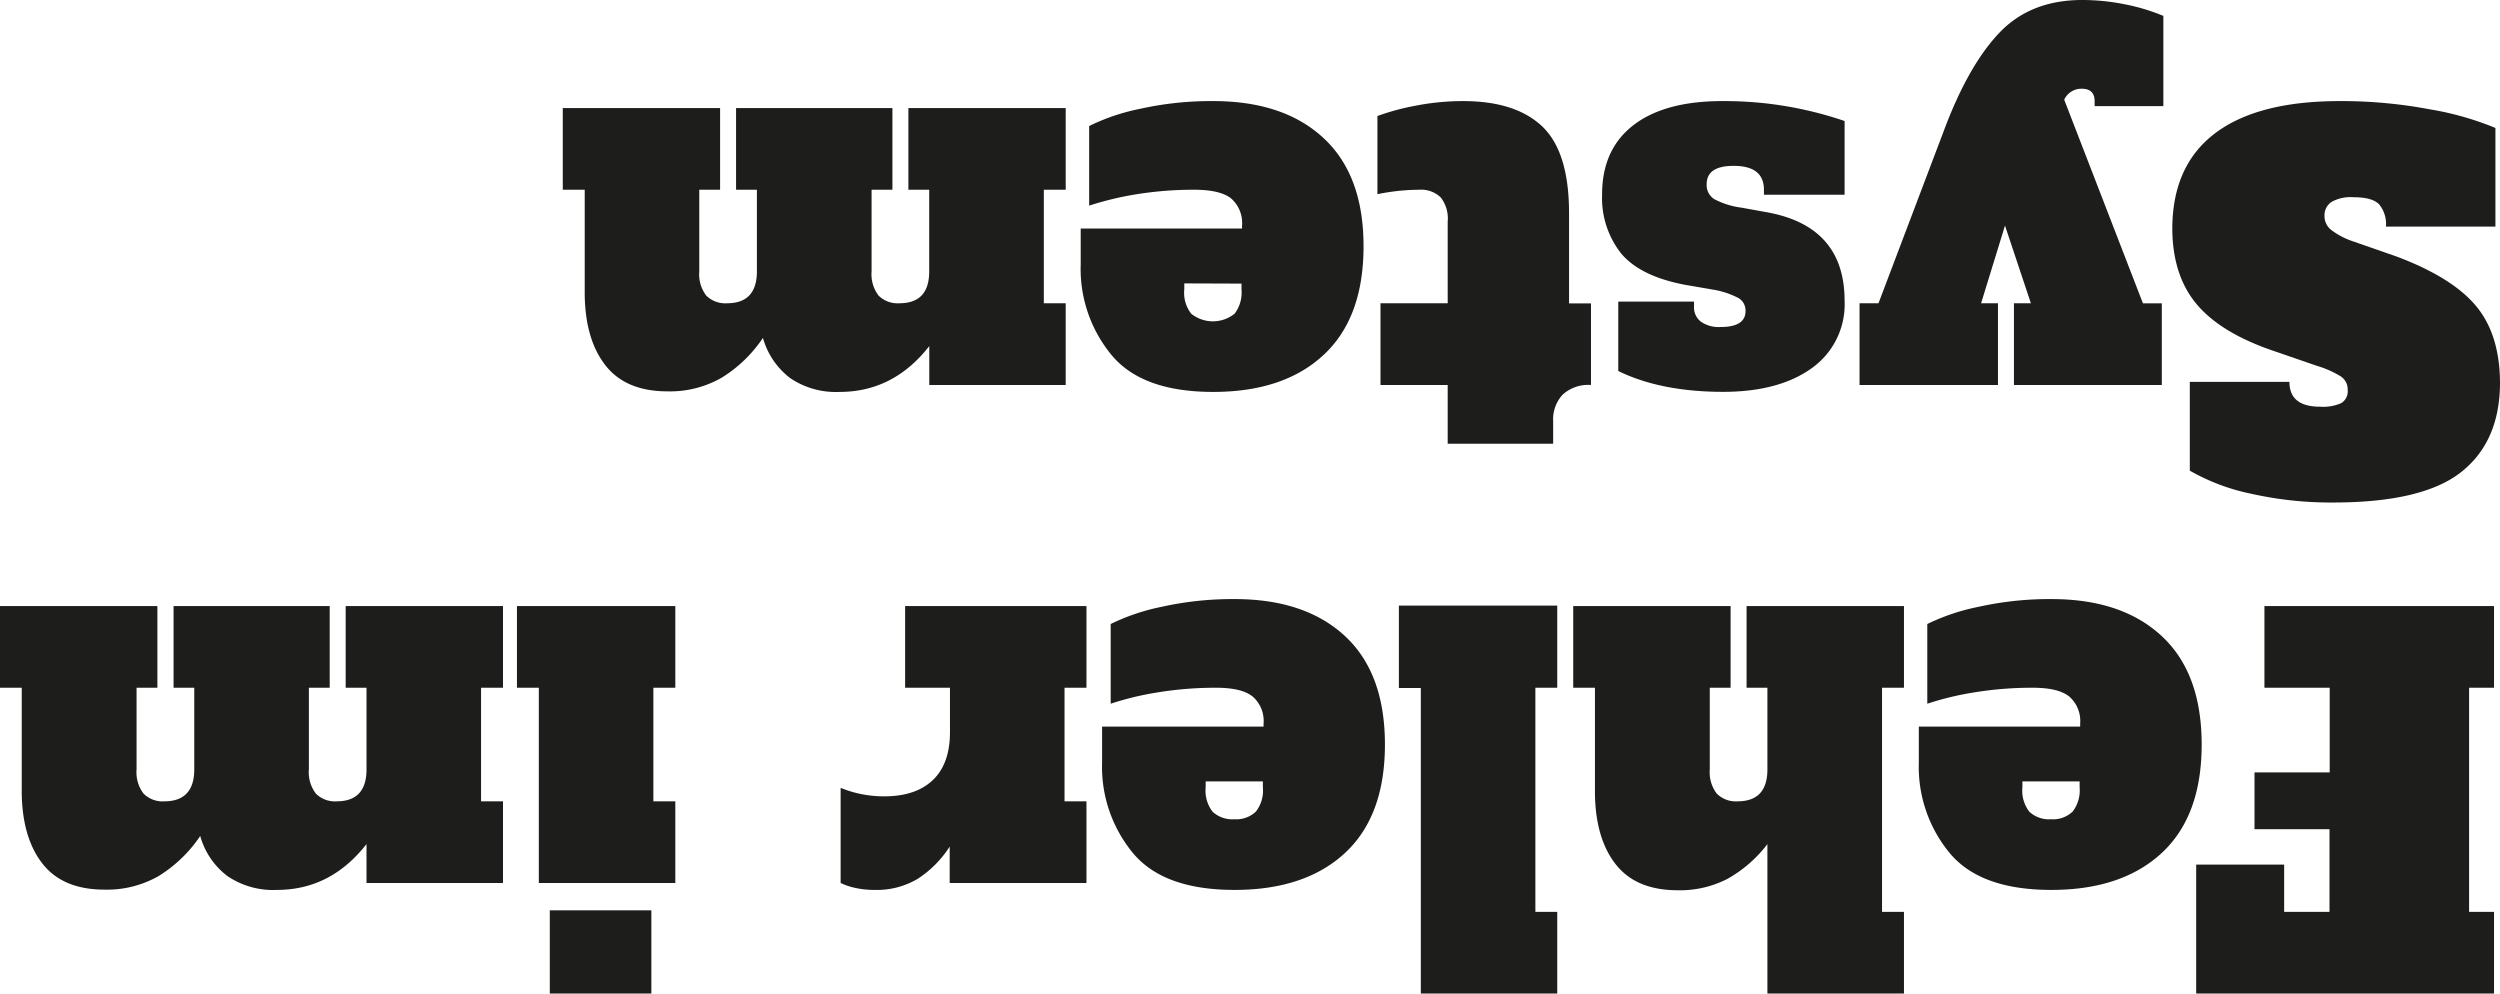
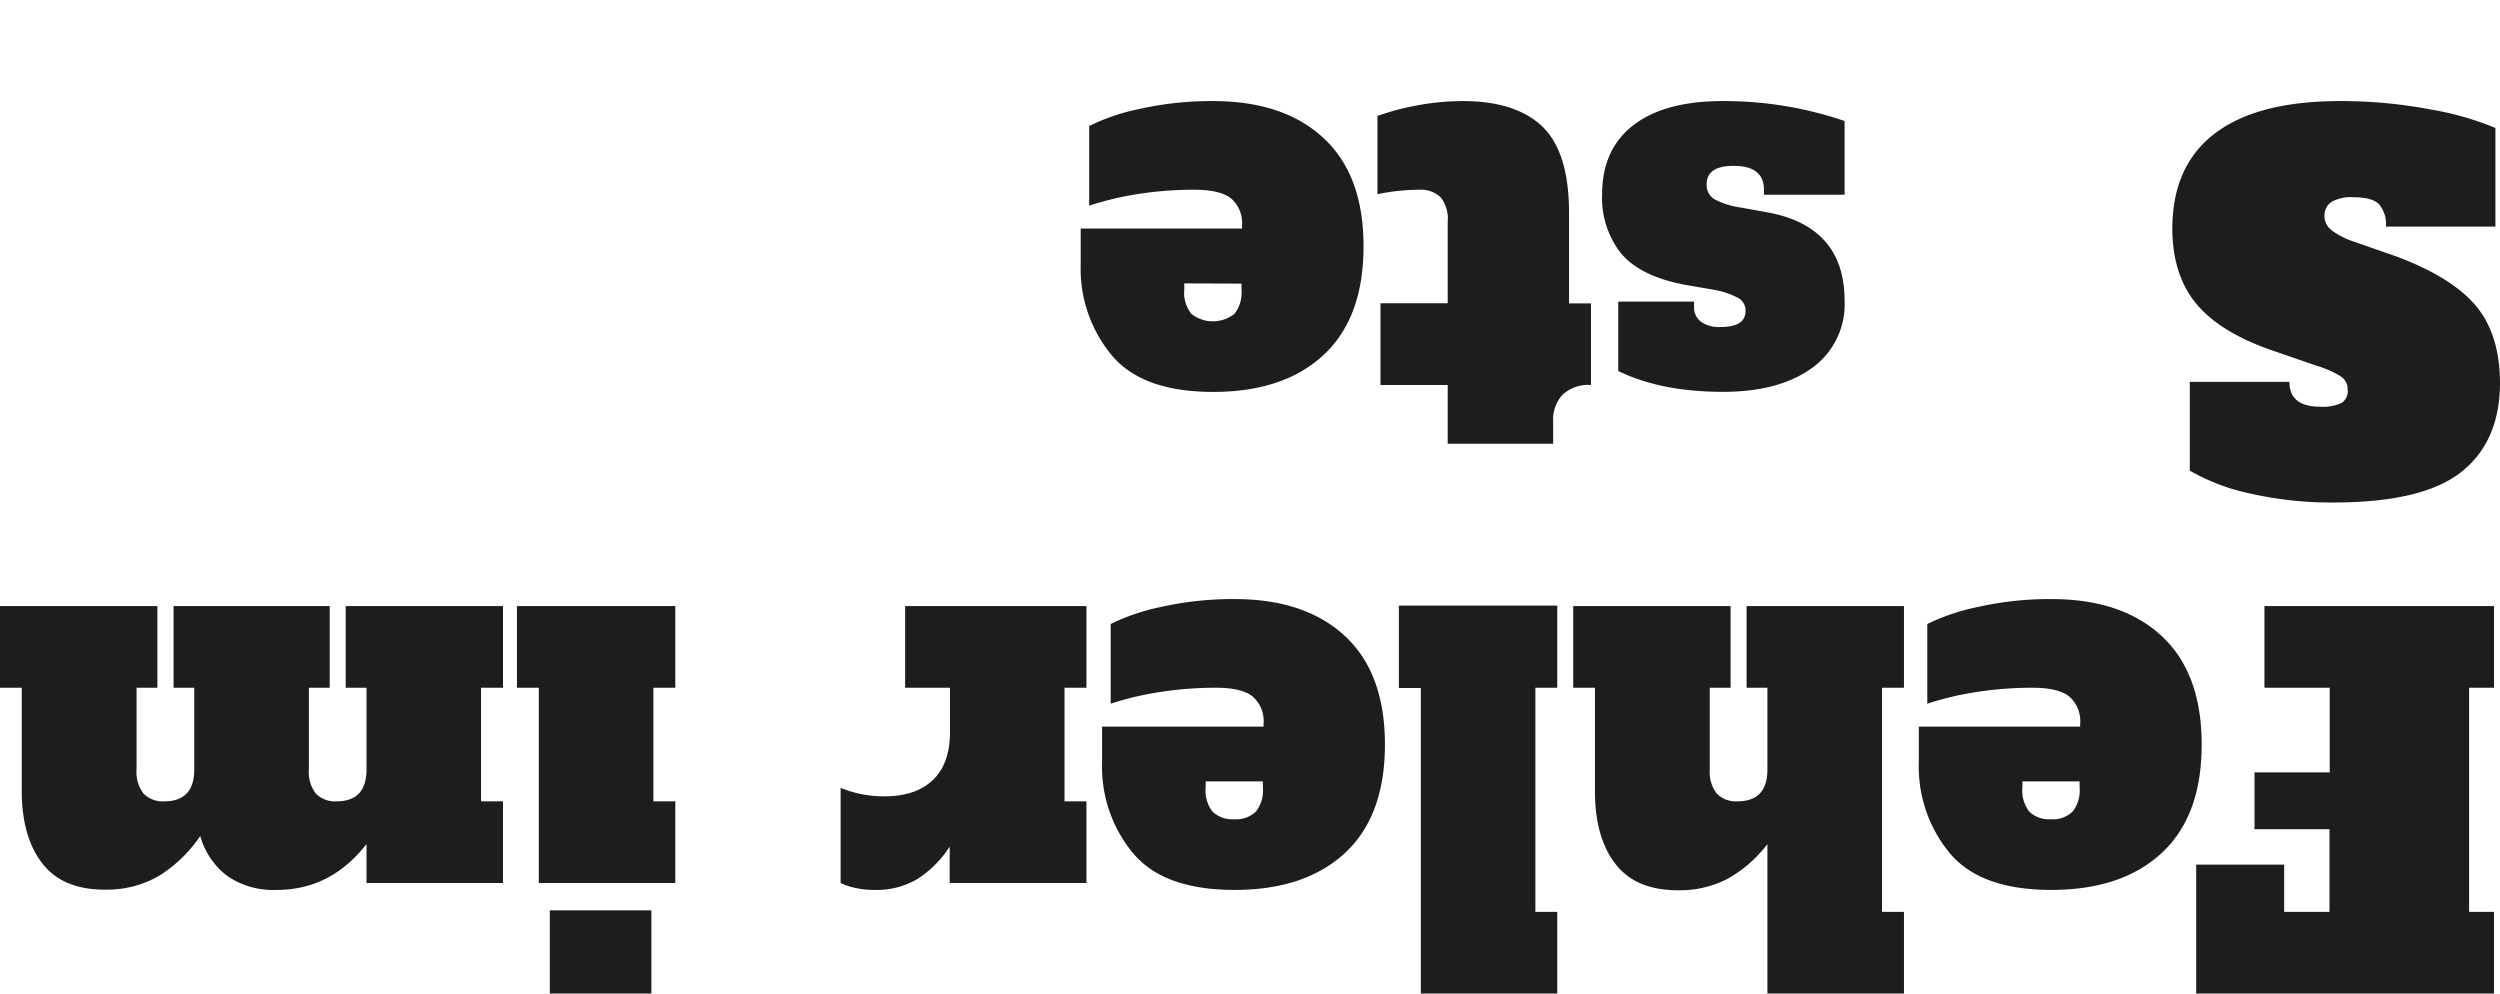
<svg xmlns="http://www.w3.org/2000/svg" viewBox="0 0 360.09 143.1">
  <path fill="#1D1D1B" d="M359.23,87.3V99.06h-3.59v32.28h3.59V143.1h-42.9V124.53H329v6.81h6.53V119.43H324.73v-8.18h10.83V99.06h-9.4V87.3Z" />
  <path fill="#1D1D1B" d="M311.39,91.64q5.73,5.34,5.73,15.6t-5.73,15.6q-5.75,5.34-15.93,5.34t-14.6-5.27a19.49,19.49,0,0,1-4.48-13.09v-5.16h23.24v-.43a4.69,4.69,0,0,0-1.58-3.91c-1.05-.84-2.8-1.26-5.23-1.26a51.72,51.72,0,0,0-8.33.65,43,43,0,0,0-6.88,1.65V89.88A30.38,30.38,0,0,1,285,87.4a47,47,0,0,1,10.51-1.11Q305.65,86.29,311.39,91.64ZM291.3,112.55v.86a4.94,4.94,0,0,0,1,3.51,4.13,4.13,0,0,0,3.12,1.08,4.07,4.07,0,0,0,3.12-1.11,5,5,0,0,0,1-3.48v-.86Z" />
  <path fill="#1D1D1B" d="M226.6,99.06V87.3h22.67V99.06h-3v11.77a5.06,5.06,0,0,0,1,3.47,3.86,3.86,0,0,0,3,1.12c2.87,0,4.3-1.54,4.3-4.59V99.06h-3V87.3h22.67V99.06h-3.16v32.28h3.16V143.1H254.57V121.58a18.76,18.76,0,0,1-5.74,5,14.94,14.94,0,0,1-7.17,1.65q-6,0-8.93-3.73t-3-10.25V99.06Z" />
  <path fill="#1D1D1B" d="M224.3,87.23V99.06h-3.15v32.28h3.15V143.1H204.65v-44h-3.16V87.23Z" />
  <path fill="#1D1D1B" d="M193.75,91.64q5.73,5.34,5.73,15.6t-5.73,15.6q-5.75,5.34-15.93,5.34t-14.6-5.27a19.49,19.49,0,0,1-4.48-13.09v-5.16H182v-.43a4.66,4.66,0,0,0-1.58-3.91q-1.58-1.26-5.23-1.26a51.5,51.5,0,0,0-8.32.65,42.87,42.87,0,0,0-6.89,1.65V89.88a30.38,30.38,0,0,1,7.35-2.48,47,47,0,0,1,10.51-1.11Q188,86.29,193.75,91.64Zm-20.09,20.91v.86a4.94,4.94,0,0,0,1,3.51,4.15,4.15,0,0,0,3.12,1.08,4.07,4.07,0,0,0,3.12-1.11,4.94,4.94,0,0,0,1-3.48v-.86Z" />
  <path fill="#1D1D1B" d="M123.23,127.9a9.31,9.31,0,0,1-2.15-.72v-13.7a16.38,16.38,0,0,0,6.31,1.22q4.53,0,7-2.37t2.44-7V99.06h-6.46V87.3h26.12V99.06h-3.16v16.36h3.16v11.76H136.79v-5.24a15.47,15.47,0,0,1-4.59,4.63,11.5,11.5,0,0,1-6.24,1.61A12.63,12.63,0,0,1,123.23,127.9Z" />
  <path fill="#1D1D1B" d="M97.27,87.3V99.06H94.11v16.36h3.16v11.76H77.61V99.06H74.46V87.3Zm-3.45,43.82v12H79.19v-12Z" />
  <path fill="#1D1D1B" d="M0,99.06V87.3H22.67V99.06h-3v11.77a5.06,5.06,0,0,0,1,3.47,3.86,3.86,0,0,0,3,1.12c2.87,0,4.31-1.54,4.31-4.59V99.06H25V87.3H47.49V99.06h-3v11.77a5.06,5.06,0,0,0,1,3.47,3.86,3.86,0,0,0,3,1.12c2.87,0,4.3-1.54,4.3-4.59V99.06h-3V87.3H72.45V99.06H69.29v16.36h3.16v11.76H52.79v-5.6q-5.16,6.6-12.91,6.6a11.7,11.7,0,0,1-7.13-2,10.91,10.91,0,0,1-3.91-5.77,19.69,19.69,0,0,1-5.92,5.73,14.94,14.94,0,0,1-7.86,2q-6,0-8.93-3.73t-3-10.26V99.06Z" />
  <path fill="#1D1D1B" d="M350,15.75a43.33,43.33,0,0,1,9.43,2.68V32.64H343.66a4.43,4.43,0,0,0-1-3.23c-.67-.67-1.89-1-3.66-1a5.64,5.64,0,0,0-3.19.68,2.31,2.31,0,0,0-1,2,2.54,2.54,0,0,0,.93,2A10.86,10.86,0,0,0,339,34.79l6.17,2.15q8,3,11.44,7.1t3.48,11.05q0,8.46-5.56,12.88T336,72.38a52.34,52.34,0,0,1-11.73-1.26,29.77,29.77,0,0,1-8.86-3.33V55h14.35q0,3.59,4.44,3.58a6.38,6.38,0,0,0,3.05-.53,2,2,0,0,0,.9-1.91,2.23,2.23,0,0,0-1-1.93,14.38,14.38,0,0,0-3.41-1.51l-6.24-2.15q-7.6-2.58-11.08-6.71T312.89,33q0-9.12,6.13-13.78t18-4.66A68.58,68.58,0,0,1,350,15.75Z" />
-   <path fill="#1D1D1B" d="M267.84,55.45V43.68h2.73L280,18.79q3.51-9.39,8-14.09T299.91,0A31.06,31.06,0,0,1,306,.61a28.56,28.56,0,0,1,5.6,1.68v13h-9.9v-.72c0-1.19-.62-1.79-1.87-1.79a2.72,2.72,0,0,0-2.51,1.58l11.34,29.33h2.72V55.45h-21.3V43.68h2.44l-3.73-11.19-3.44,11.19h2.43V55.45Z" />
-   <path fill="#1D1D1B" d="M265.69,17.43V28.05H254.07v-.72c0-2.3-1.46-3.44-4.37-3.44q-3.88,0-3.88,2.65a2.39,2.39,0,0,0,1.11,2.15,11.49,11.49,0,0,0,3.91,1.22l3.59.65q11.26,2,11.26,12.77A11.29,11.29,0,0,1,261,53q-4.74,3.43-12.77,3.44-9,0-15.14-3v-10H244v.72a2.58,2.58,0,0,0,1,2.18,4.48,4.48,0,0,0,2.83.76c2.39,0,3.59-.77,3.59-2.3a2.08,2.08,0,0,0-1-1.86,12.13,12.13,0,0,0-3.66-1.22L242.59,41q-6.37-1.23-9.11-4.52A12.89,12.89,0,0,1,230.76,28q0-6.52,4.55-10t12.95-3.44A53.54,53.54,0,0,1,265.69,17.43Z" />
+   <path fill="#1D1D1B" d="M265.69,17.43V28.05H254.07v-.72c0-2.3-1.46-3.44-4.37-3.44q-3.88,0-3.88,2.65a2.39,2.39,0,0,0,1.11,2.15,11.49,11.49,0,0,0,3.91,1.22l3.59.65q11.26,2,11.26,12.77A11.29,11.29,0,0,1,261,53q-4.74,3.43-12.77,3.44-9,0-15.14-3v-10H244v.72a2.58,2.58,0,0,0,1,2.18,4.48,4.48,0,0,0,2.83.76c2.39,0,3.59-.77,3.59-2.3a2.08,2.08,0,0,0-1-1.86,12.13,12.13,0,0,0-3.66-1.22L242.59,41q-6.37-1.23-9.11-4.52A12.89,12.89,0,0,1,230.76,28q0-6.52,4.55-10t12.95-3.44A53.54,53.54,0,0,1,265.69,17.43" />
  <path fill="#1D1D1B" d="M222.19,18.26Q226,21.95,226,30.7v13h3.16V55.45a5.48,5.48,0,0,0-4.09,1.4,5.24,5.24,0,0,0-1.36,3.83v3.23H208.52V55.45h-9.68V43.68h9.68V31.92a4.93,4.93,0,0,0-1-3.48,4.07,4.07,0,0,0-3.12-1.11,30.44,30.44,0,0,0-6,.64V16.71a34.29,34.29,0,0,1,5.41-1.47,35.63,35.63,0,0,1,6.93-.68Q218.34,14.56,222.19,18.26Z" />
  <path fill="#1D1D1B" d="M190.66,19.91q5.75,5.34,5.74,15.6t-5.74,15.6q-5.73,5.34-15.92,5.34t-14.6-5.27a19.49,19.49,0,0,1-4.48-13.09V32.92H178.9v-.43a4.7,4.7,0,0,0-1.58-3.91q-1.57-1.24-5.24-1.25a51.61,51.61,0,0,0-8.32.64,45,45,0,0,0-6.88,1.65V18.15a30,30,0,0,1,7.35-2.48,47,47,0,0,1,10.51-1.11Q184.93,14.56,190.66,19.91ZM170.58,40.82v.86a4.91,4.91,0,0,0,1,3.51,5,5,0,0,0,6.24,0,5,5,0,0,0,1-3.48v-.86Z" />
-   <path fill="#1D1D1B" d="M81.06,27.33V15.57h22.66V27.33h-3V39.09a5.08,5.08,0,0,0,1,3.48,3.88,3.88,0,0,0,3,1.11q4.3,0,4.3-4.59V27.33h-3V15.57h22.52V27.33h-3V39.09a5.08,5.08,0,0,0,1,3.48,3.88,3.88,0,0,0,3,1.11q4.3,0,4.3-4.59V27.33h-3V15.57H153.5V27.33h-3.15V43.68h3.15V55.45H133.85v-5.6q-5.16,6.6-12.91,6.6a11.71,11.71,0,0,1-7.14-2,11,11,0,0,1-3.91-5.78A19.39,19.39,0,0,1,104,54.37a14.91,14.91,0,0,1-7.85,2q-6,0-8.93-3.73t-3-10.26V27.33Z" />
</svg>